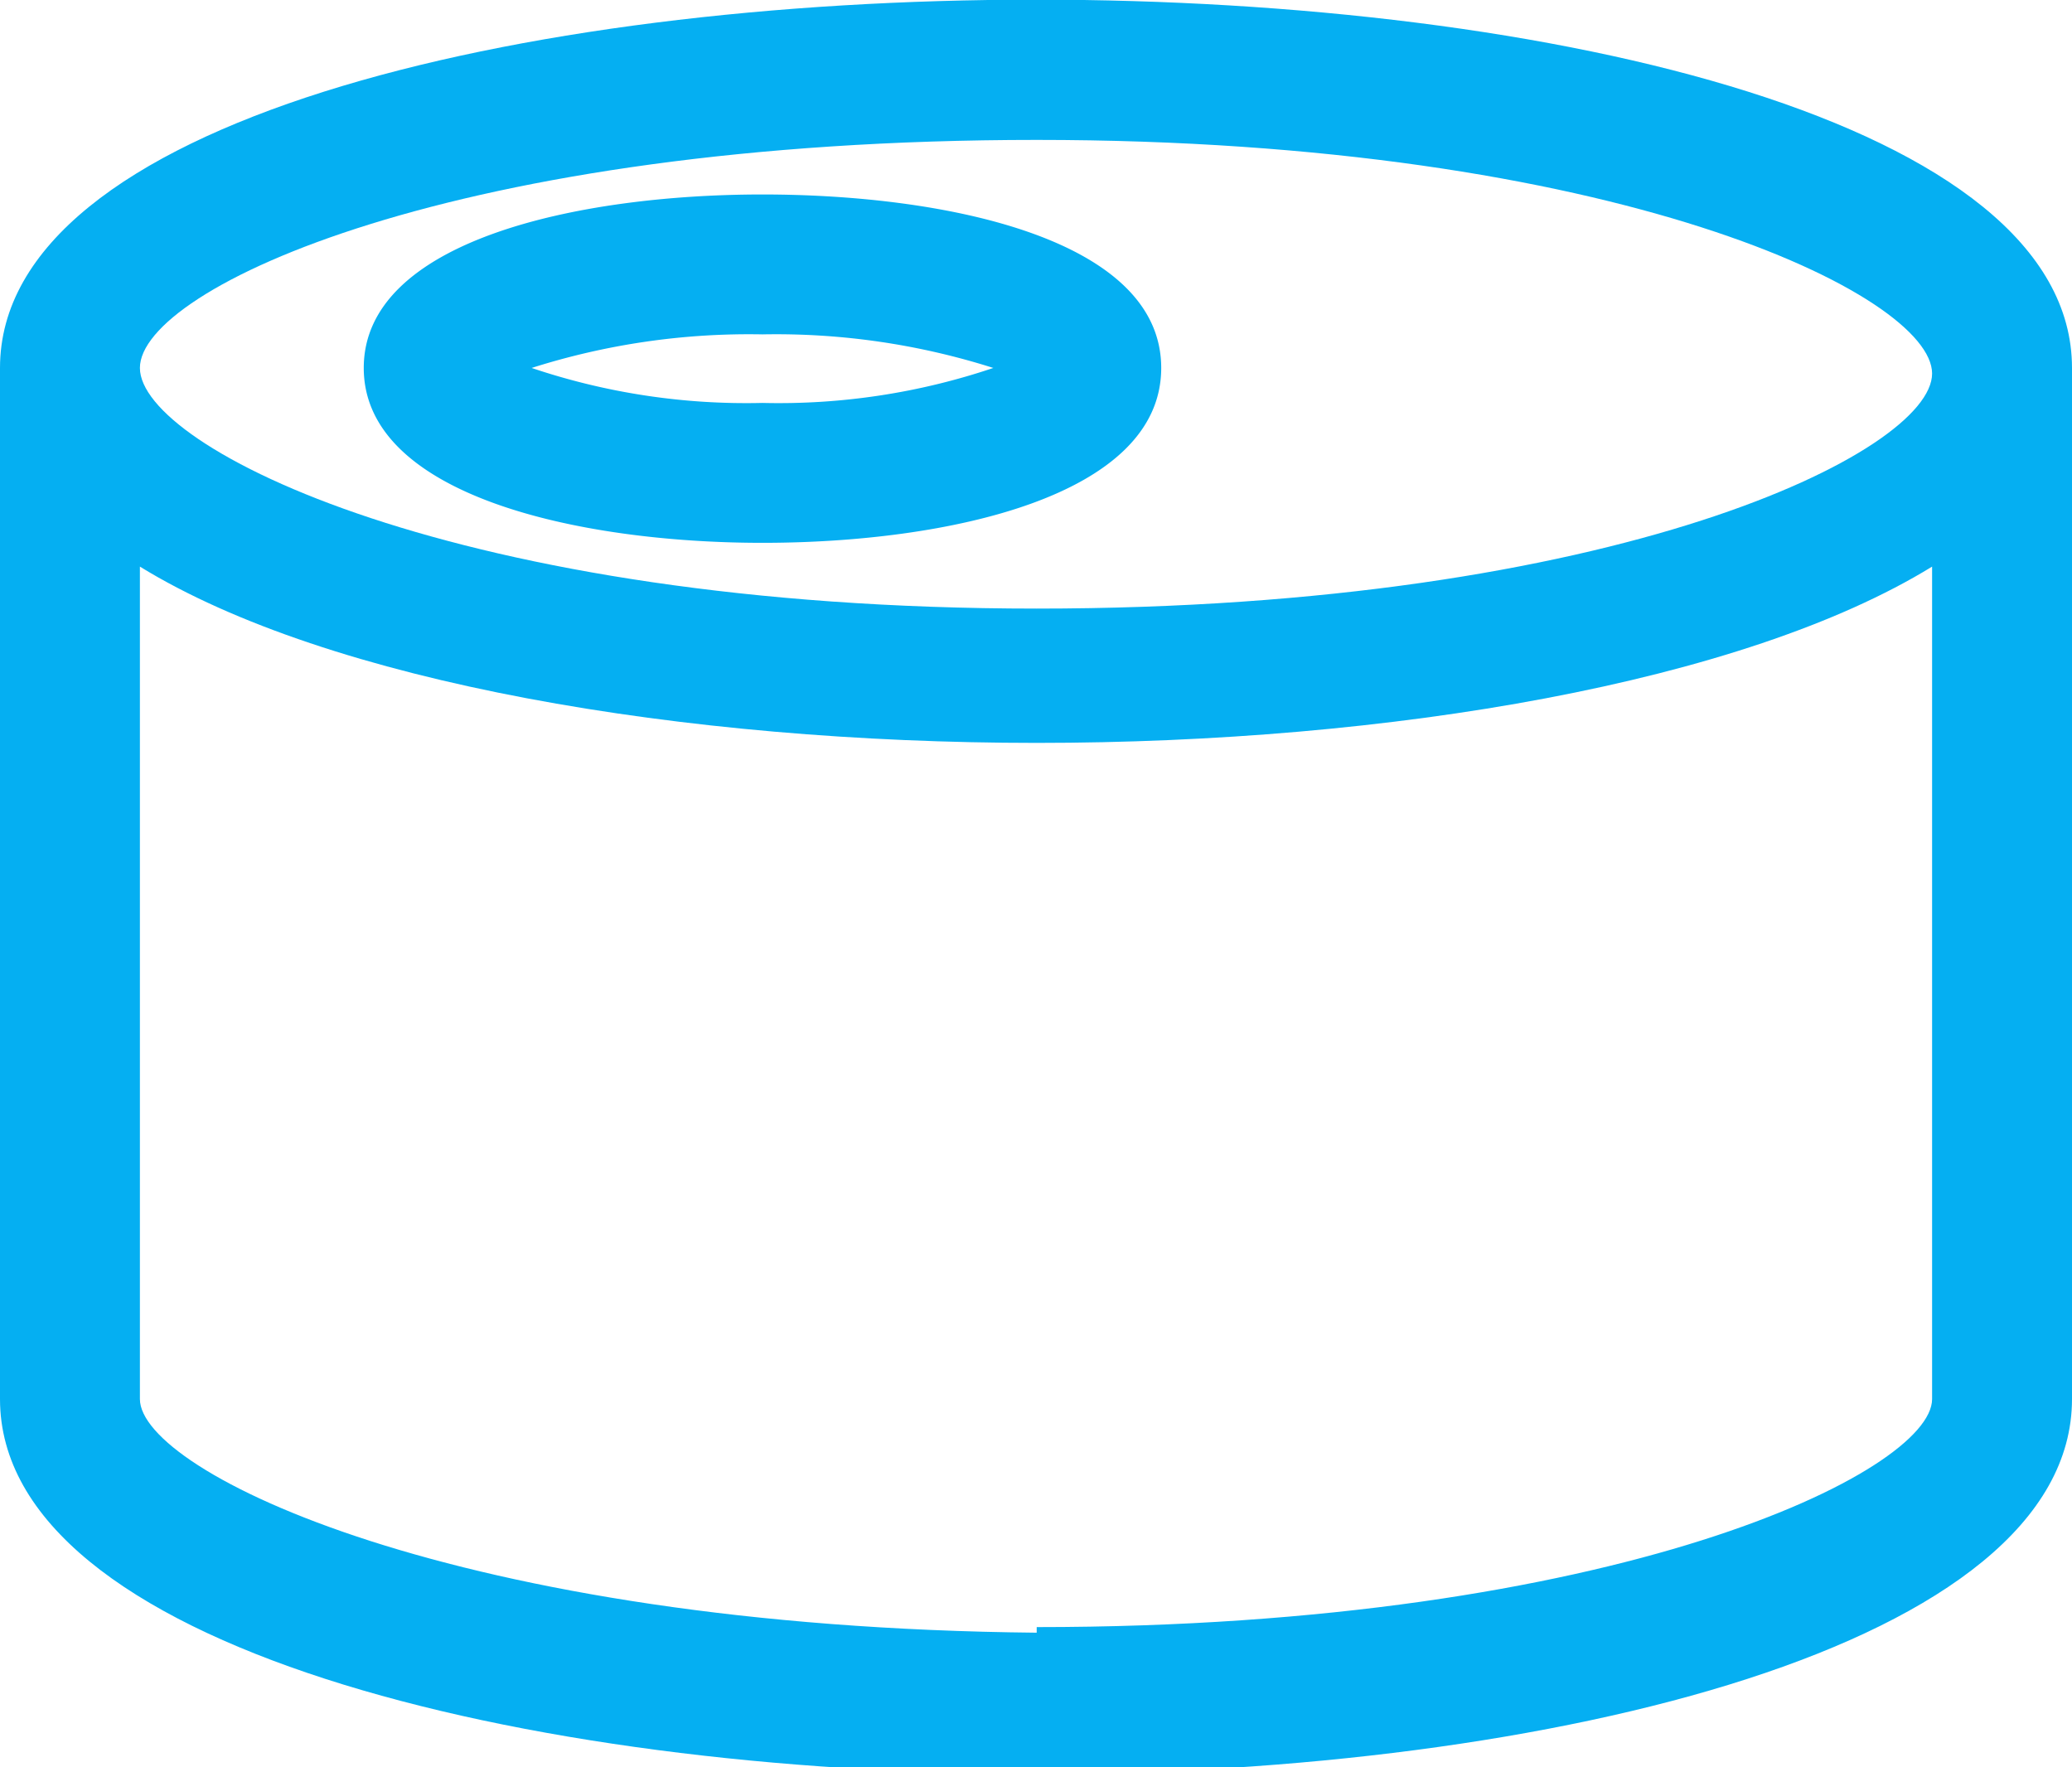
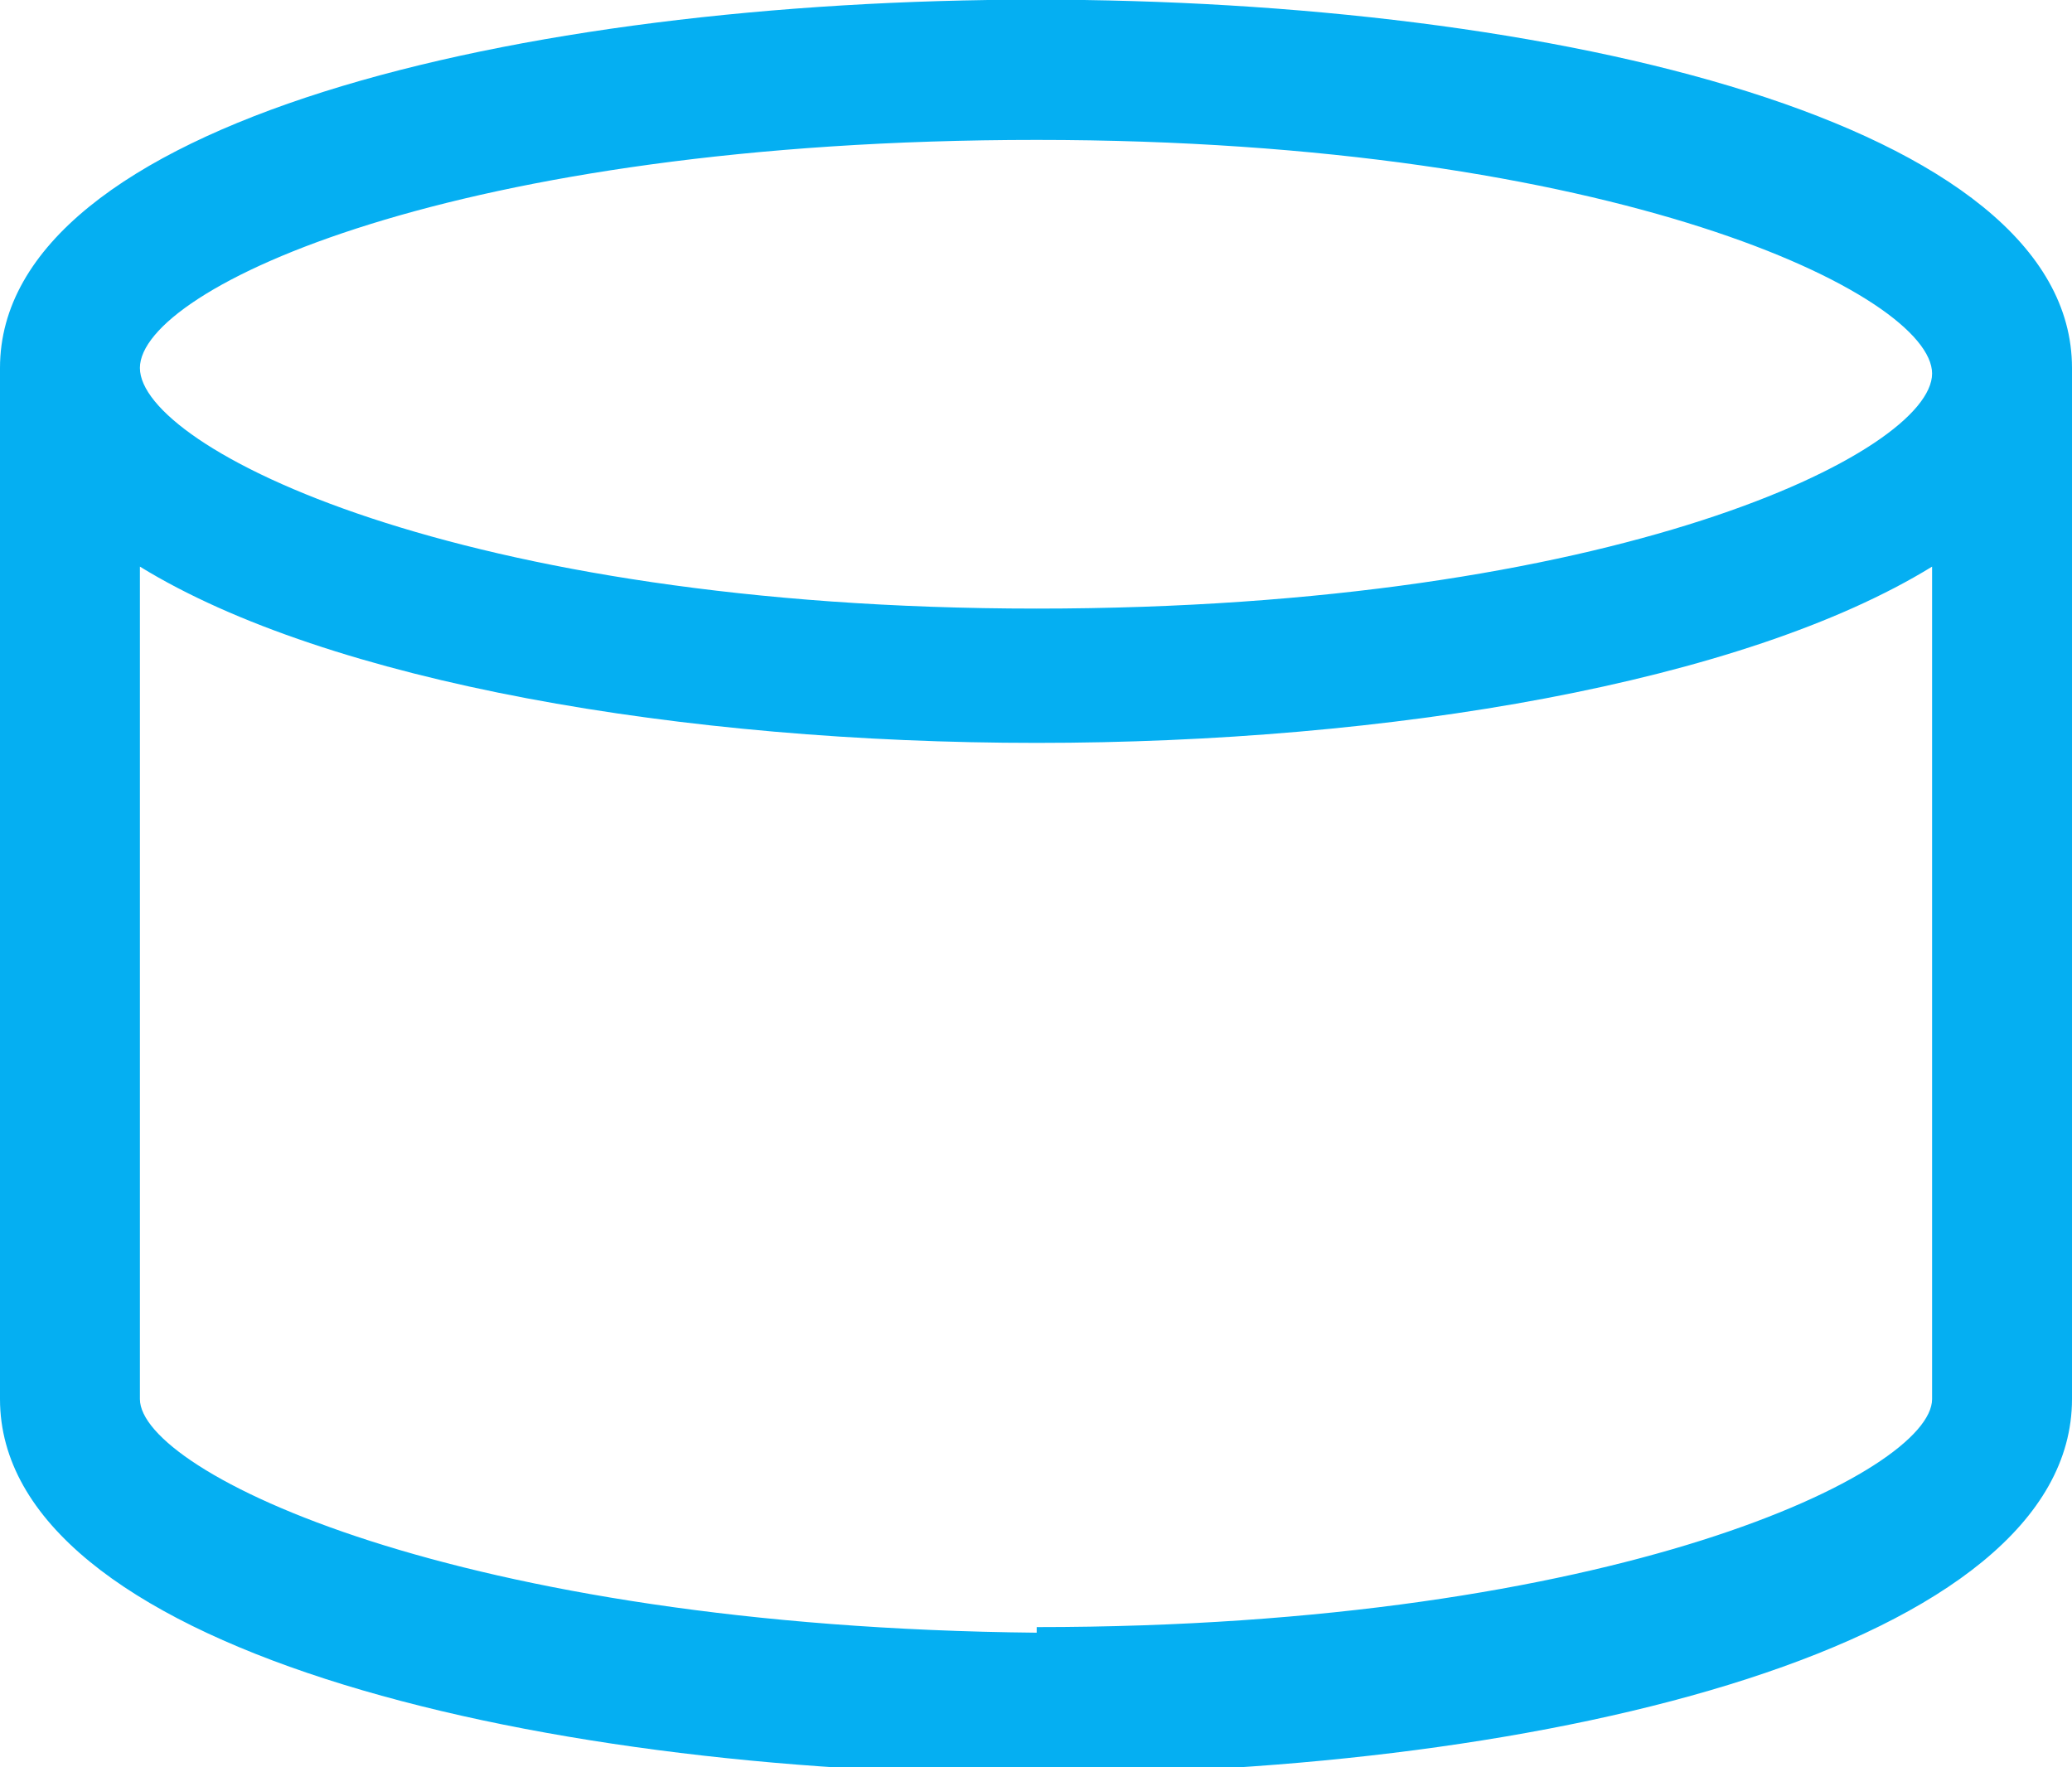
<svg xmlns="http://www.w3.org/2000/svg" viewBox="0 0 14.81 12.63">
  <g id="Layer_2" data-name="Layer 2">
    <g id="Layer_1-2" data-name="Layer 1">
      <path d="M0,2.63V10c0,1.76,3.73,2.68,7.41,2.68s7.4-.92,7.4-2.68V2.63C14.81-.88,0-.88,0,2.63ZM7.41,1c4.14,0,6.4,1.11,6.4,1.67s-2.26,1.68-6.4,1.68S1,3.2,1,2.63,3.26,1,7.41,1Zm0,10.67C3.26,11.63,1,10.52,1,10V4.05c1.35.83,3.89,1.26,6.41,1.26s5.05-.43,6.4-1.26V10C13.81,10.52,11.55,11.63,7.41,11.63Z" fill="#05aff2" />
-       <path d="M5.45,3.88c1.32,0,2.85-.33,2.85-1.25S6.77,1.39,5.45,1.39,2.6,1.72,2.6,2.63,4.13,3.88,5.45,3.88Zm0-1.49a5.12,5.12,0,0,1,1.65.24,4.8,4.8,0,0,1-1.65.25A4.8,4.8,0,0,1,3.8,2.63,5.12,5.12,0,0,1,5.45,2.39Z" fill="#05aff2" />
    </g>
  </g>
</svg>